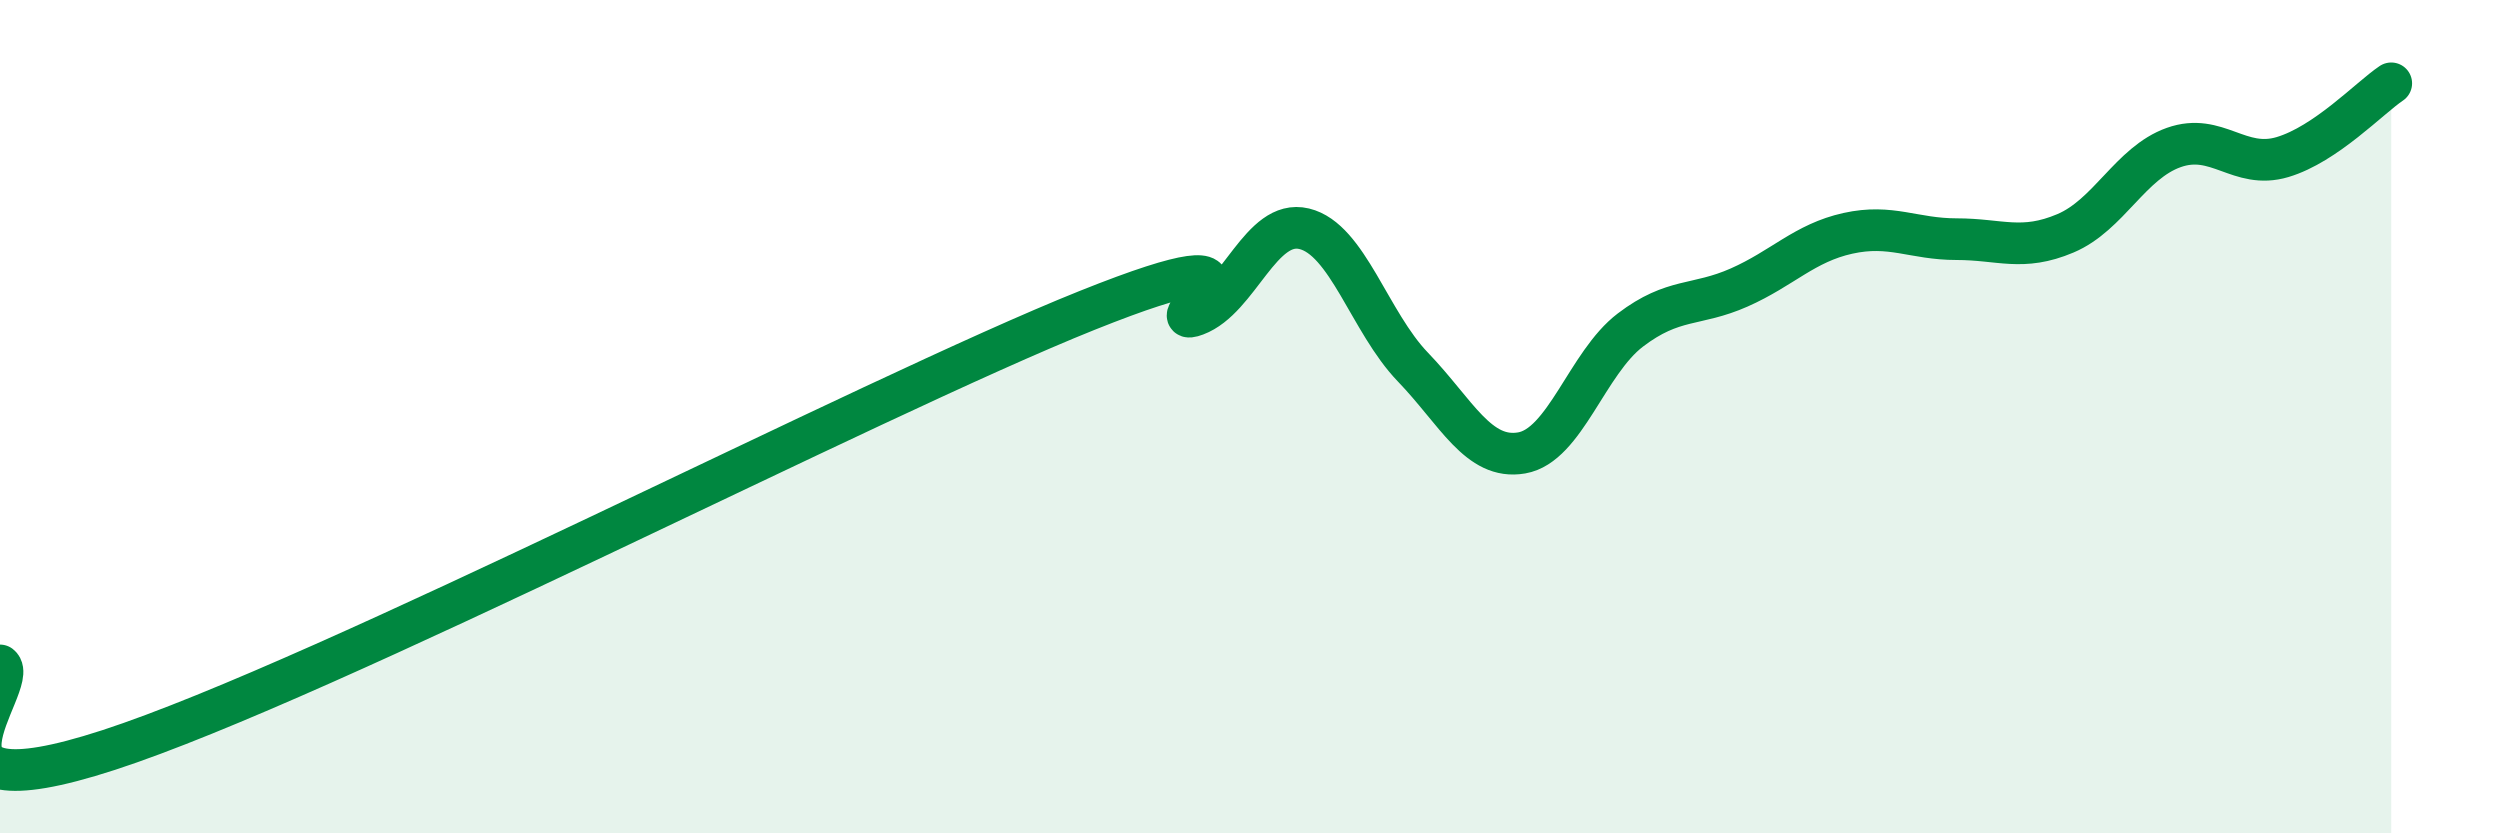
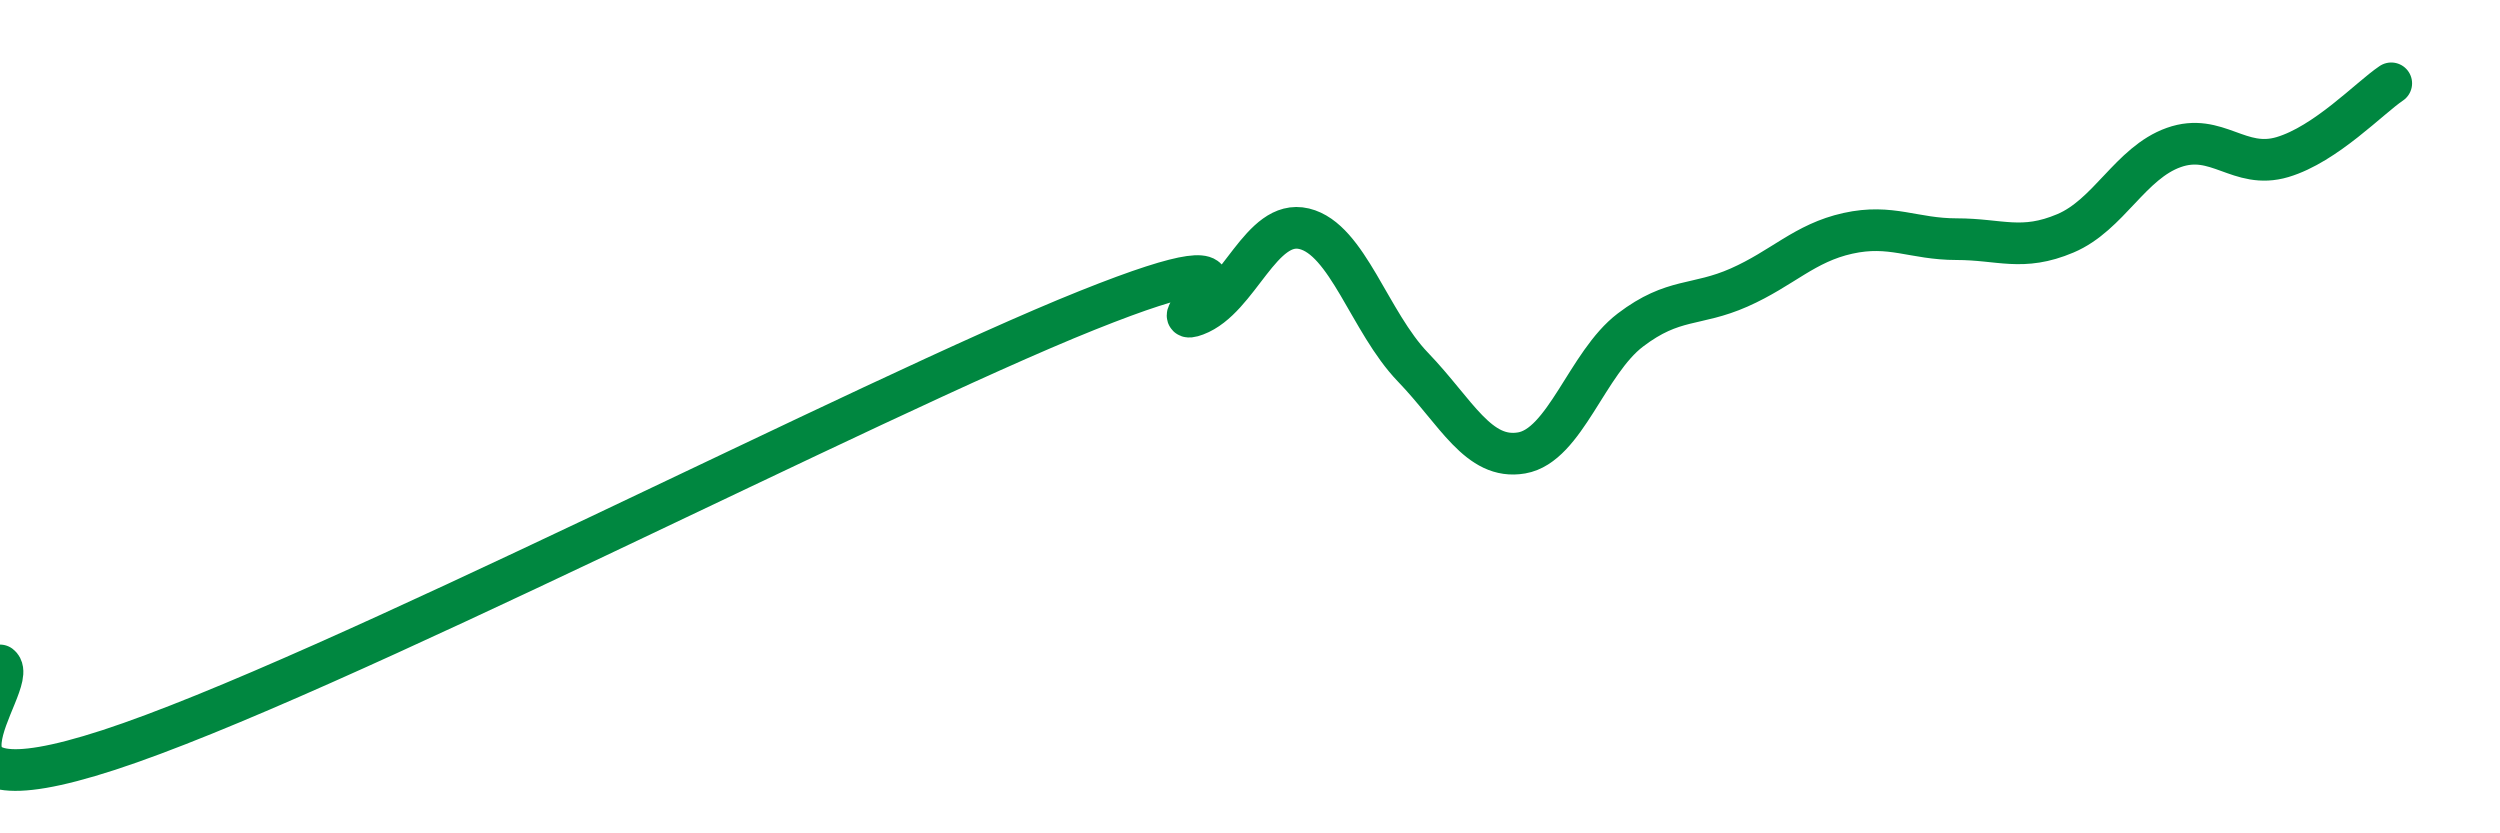
<svg xmlns="http://www.w3.org/2000/svg" width="60" height="20" viewBox="0 0 60 20">
-   <path d="M 0,15.97 C 0.52,16.38 -2.61,19.7 2.61,18 C 7.83,16.3 20.87,9.54 26.09,7.45 C 31.31,5.36 27.66,7.95 28.7,7.56 C 29.74,7.17 30.26,5.24 31.3,5.49 C 32.34,5.74 32.87,7.73 33.91,8.81 C 34.95,9.89 35.48,11.05 36.52,10.87 C 37.56,10.69 38.09,8.71 39.13,7.92 C 40.17,7.13 40.7,7.36 41.74,6.9 C 42.78,6.44 43.31,5.83 44.35,5.6 C 45.39,5.37 45.92,5.74 46.96,5.74 C 48,5.74 48.53,6.04 49.57,5.6 C 50.61,5.16 51.13,3.91 52.17,3.54 C 53.21,3.17 53.74,4.08 54.78,3.77 C 55.82,3.46 56.87,2.35 57.39,2L57.39 20L0 20Z" fill="#008740" opacity="0.1" stroke-linecap="round" stroke-linejoin="round" />
  <path d="M 0,15.97 C 0.52,16.38 -2.61,19.7 2.61,18 C 7.83,16.3 20.87,9.54 26.09,7.45 C 31.31,5.36 27.66,7.95 28.7,7.56 C 29.74,7.17 30.26,5.24 31.3,5.49 C 32.34,5.74 32.87,7.73 33.91,8.81 C 34.95,9.89 35.48,11.05 36.52,10.87 C 37.56,10.69 38.09,8.71 39.13,7.92 C 40.17,7.13 40.7,7.36 41.74,6.9 C 42.78,6.44 43.31,5.83 44.35,5.6 C 45.39,5.37 45.92,5.74 46.96,5.74 C 48,5.74 48.53,6.04 49.57,5.6 C 50.61,5.16 51.13,3.91 52.17,3.54 C 53.21,3.17 53.74,4.08 54.78,3.77 C 55.82,3.46 56.87,2.35 57.39,2" stroke="#008740" stroke-width="1" fill="none" stroke-linecap="round" stroke-linejoin="round" />
</svg>